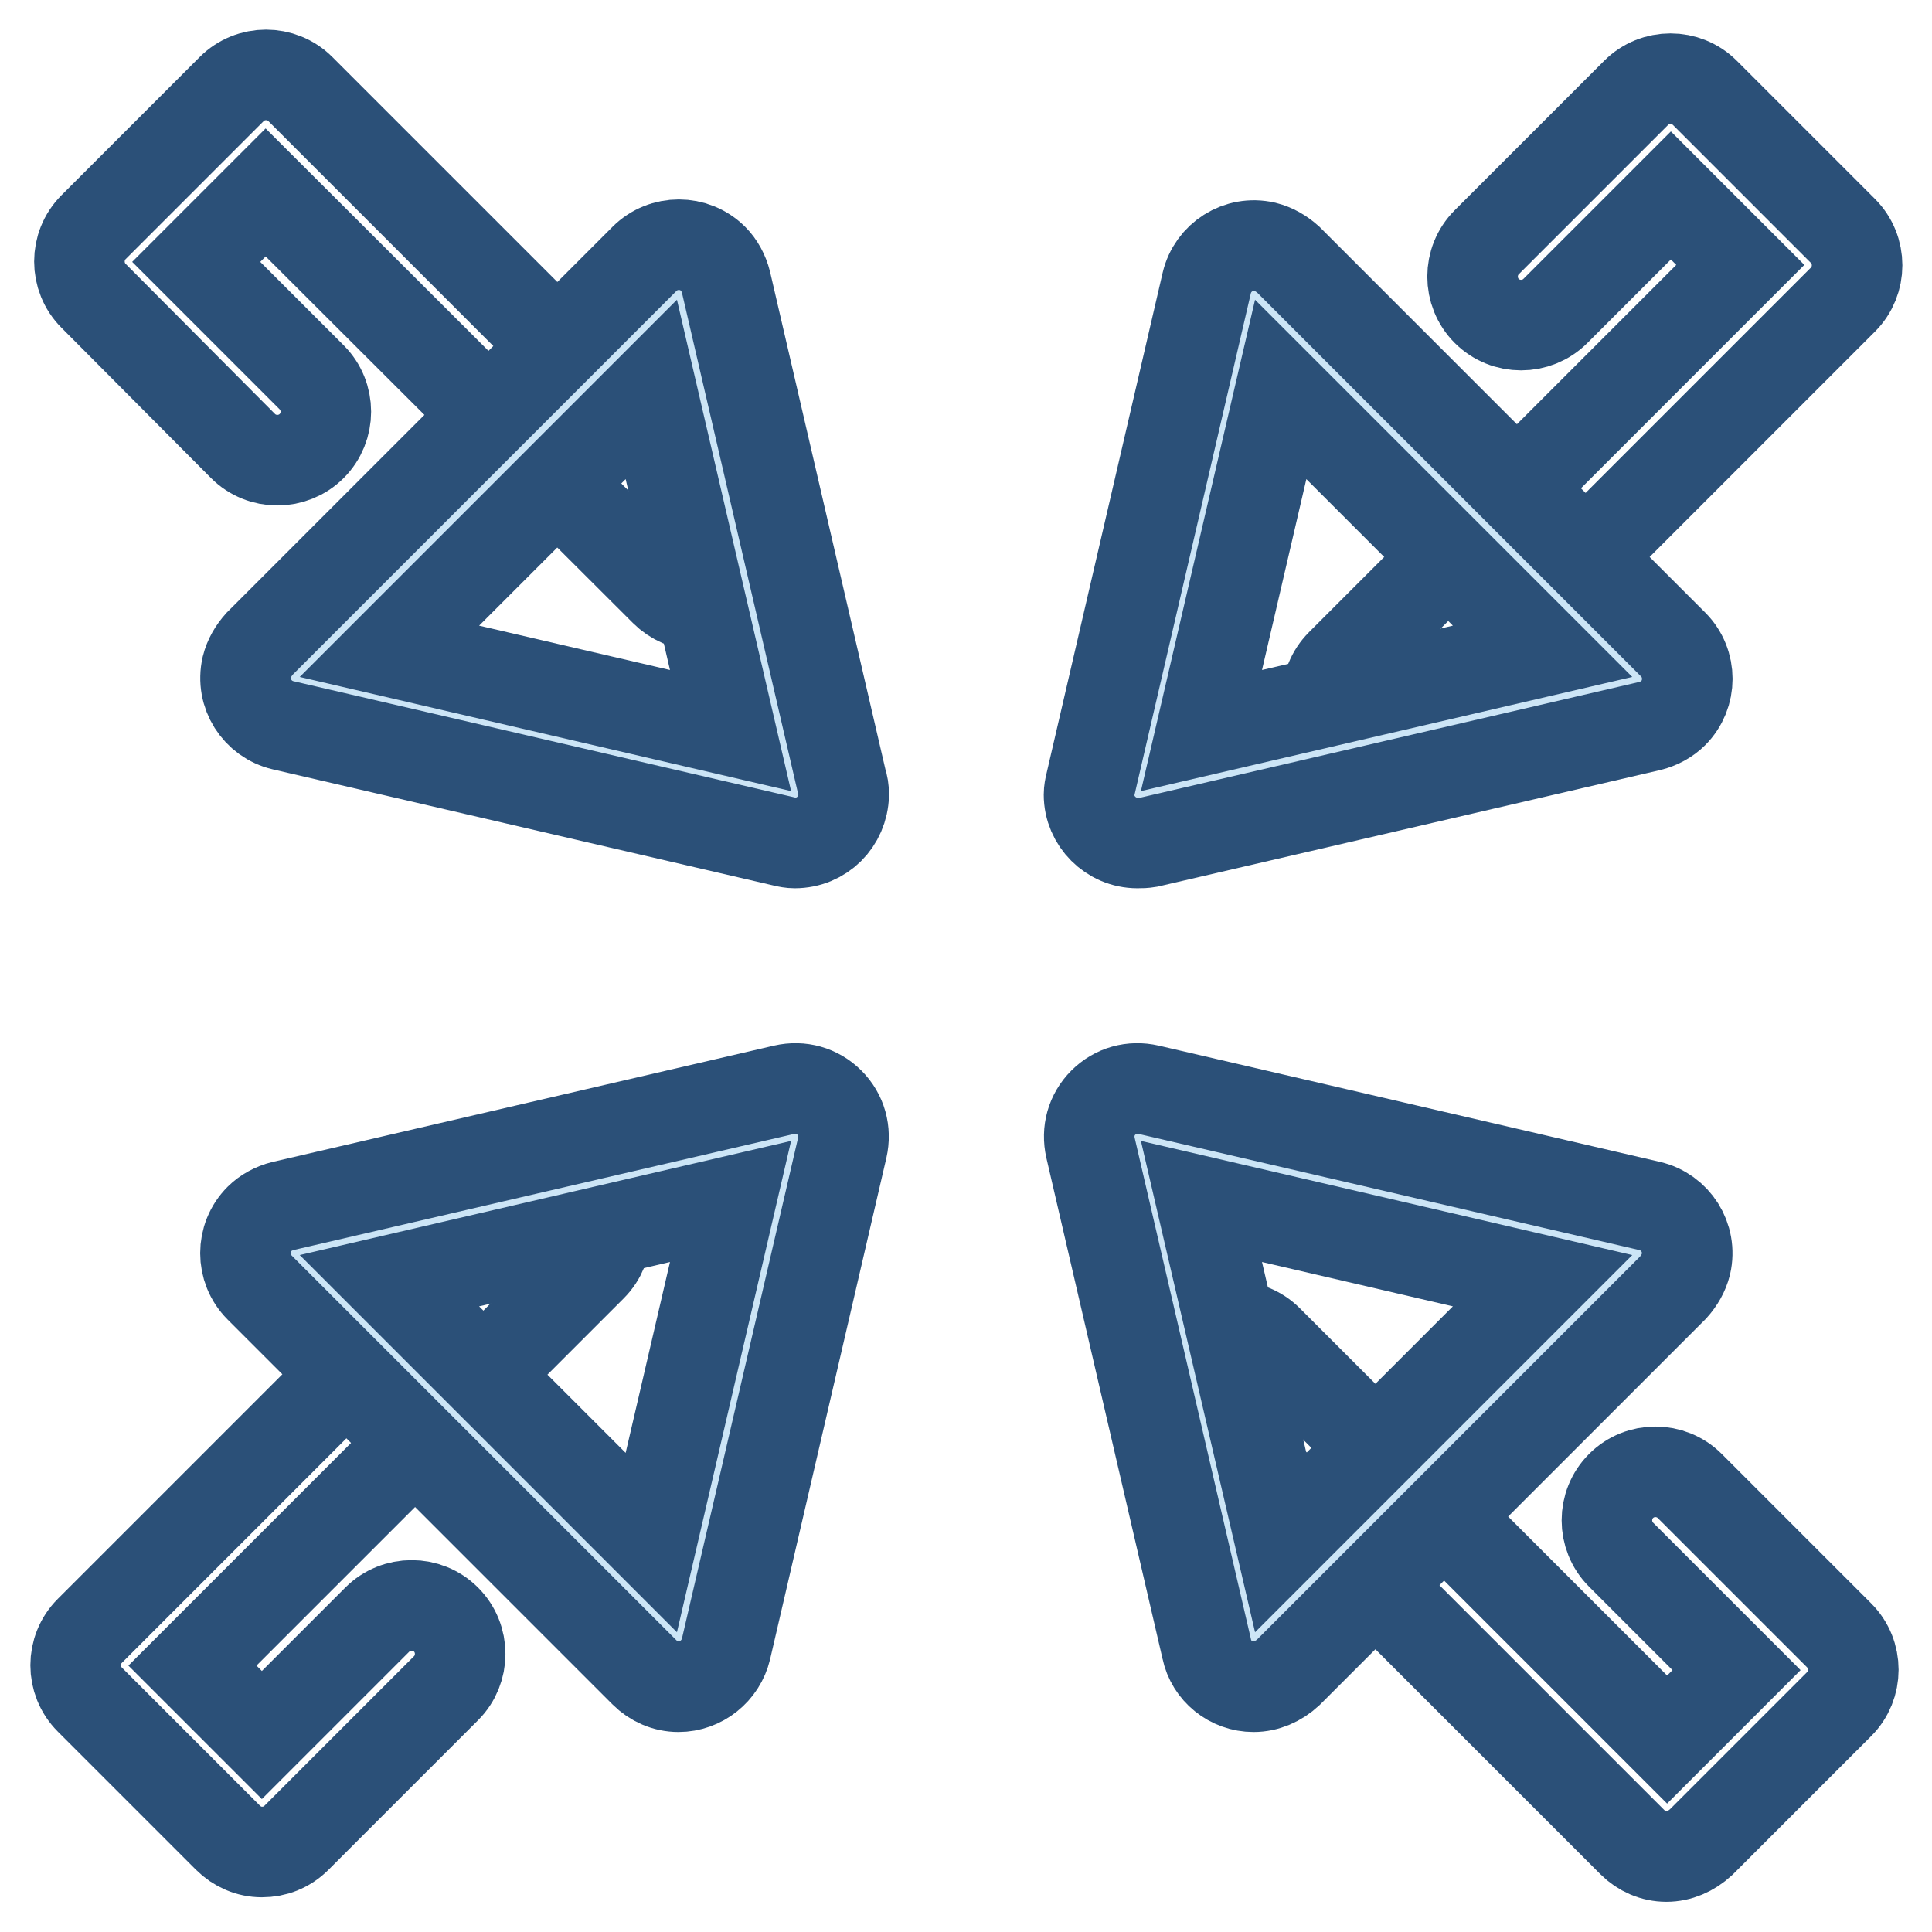
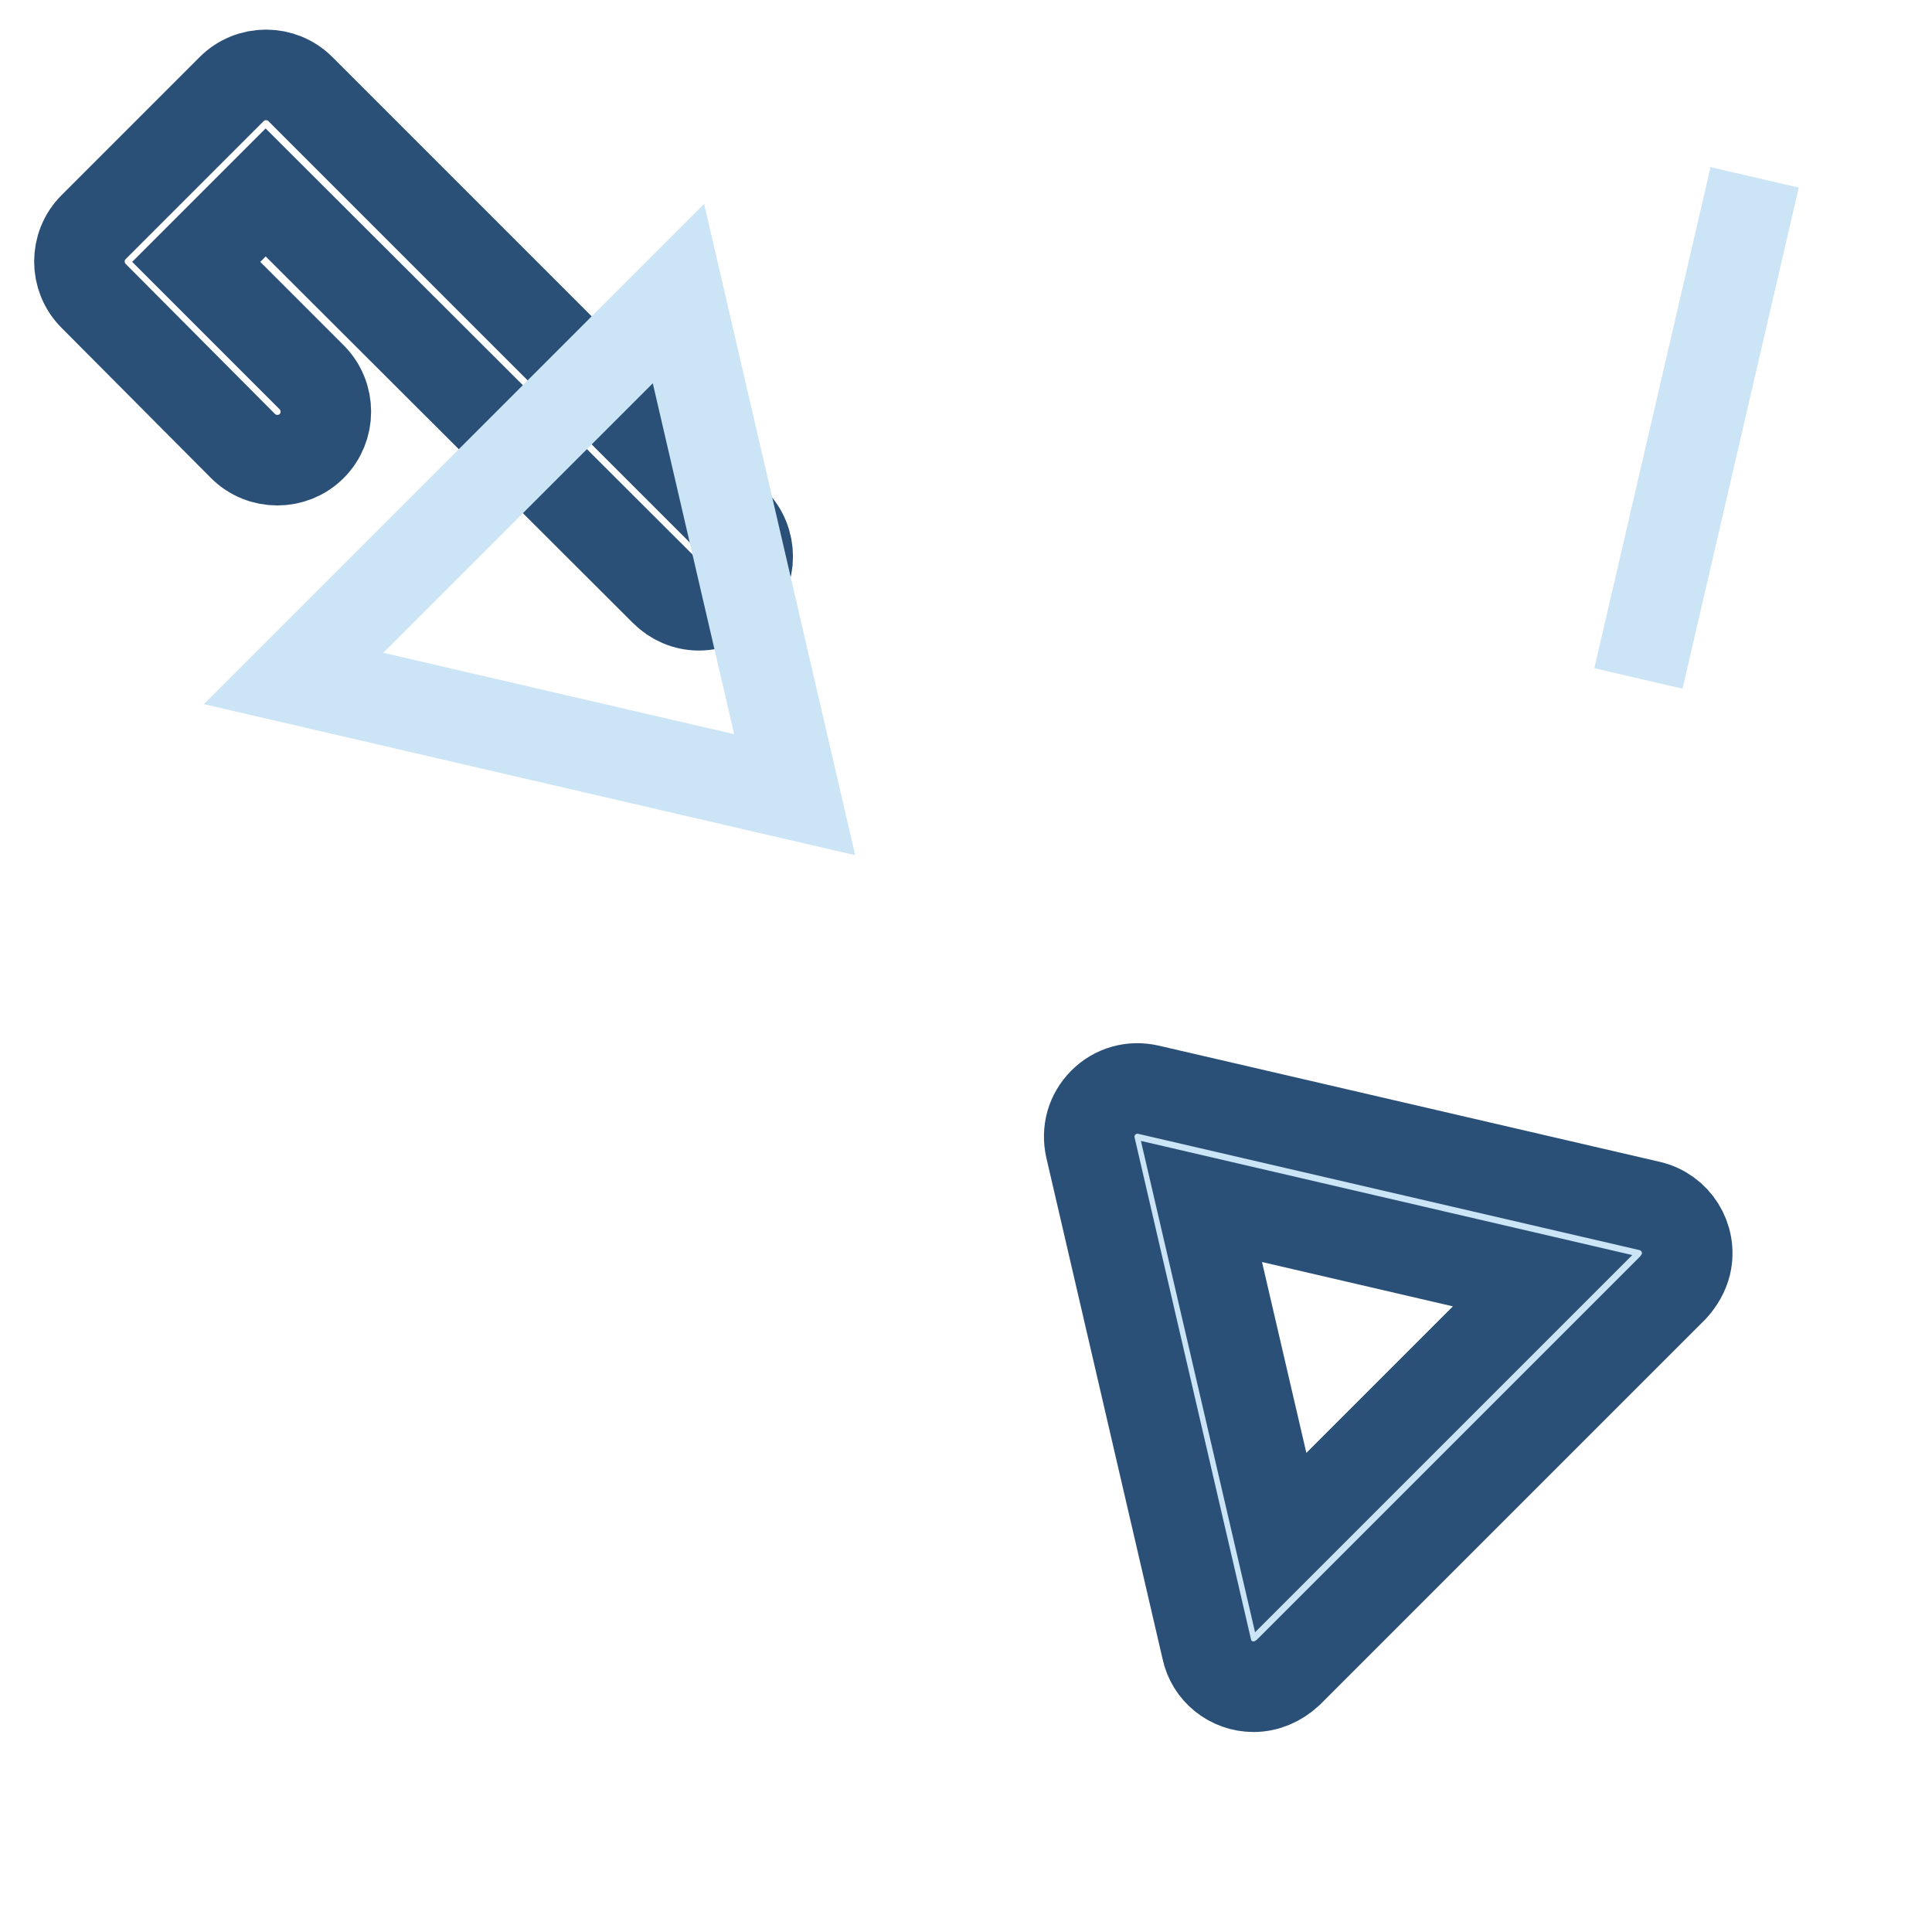
<svg xmlns="http://www.w3.org/2000/svg" version="1.1" x="0px" y="0px" viewBox="0 0 256 256" enable-background="new 0 0 256 256" xml:space="preserve">
  <g>
-     <path stroke-width="12" fill-opacity="0" stroke="#2b5078" d="M220.8,246c-1.7,0-3.3-0.7-4.5-1.9l-57.4-57.4c-2.5-2.5-2.5-6.6,0-9.1c2.5-2.5,6.6-2.5,9.1,0l52.9,52.9 l9.2-9.2l-15.3-15.3c-2.5-2.5-2.5-6.6,0-9.1c2.5-2.5,6.6-2.5,9.1,0l19.8,19.8c2.5,2.5,2.5,6.6,0,9.1l-18.3,18.3 C224.1,245.3,222.5,246,220.8,246L220.8,246z" />
    <path stroke-width="12" fill-opacity="0" stroke="#cce5f6" d="M166.1,217.1l-15.4-66.4l66.4,15.4L166.1,217.1z" />
    <path stroke-width="12" fill-opacity="0" stroke="#2b5078" d="M166.1,223.5c-3,0-5.6-2.1-6.2-5l-15.4-66.4c-0.5-2.2,0.1-4.4,1.7-6c1.6-1.6,3.8-2.2,6-1.7l66.4,15.4 c3.4,0.8,5.6,4.2,4.8,7.7c-0.3,1.2-0.9,2.2-1.7,3.1l-51,51C169.4,222.8,167.8,223.5,166.1,223.5L166.1,223.5z M159.2,159.2 l10.5,45.2l34.7-34.7L159.2,159.2z M92.6,80.2c-1.7,0-3.3-0.7-4.5-1.9L35.2,25.5L26,34.7l15.3,15.3c2.5,2.5,2.5,6.6,0,9.1 c-2.5,2.5-6.6,2.5-9.1,0L12.4,39.2c-2.5-2.5-2.5-6.6,0-9.1l18.3-18.3c2.5-2.5,6.6-2.5,9.1,0l57.4,57.4c2.5,2.5,2.5,6.6,0,9.1 C96,79.5,94.3,80.2,92.6,80.2z" />
    <path stroke-width="12" fill-opacity="0" stroke="#cce5f6" d="M89.9,38.9l15.4,66.4L38.9,89.9L89.9,38.9z" />
-     <path stroke-width="12" fill-opacity="0" stroke="#2b5078" d="M105.3,111.7c-0.5,0-1-0.1-1.4-0.2L37.5,96.1c-3.4-0.8-5.6-4.2-4.8-7.7c0.3-1.2,0.9-2.2,1.7-3.1l51-51 c2.5-2.5,6.6-2.5,9.1,0c0.8,0.8,1.4,1.9,1.7,3.1l15.3,66c0.2,0.6,0.3,1.2,0.3,1.9C111.7,108.9,108.9,111.7,105.3,111.7L105.3,111.7 L105.3,111.7z M51.6,86.3l45.2,10.5L86.3,51.6L51.6,86.3z M34.7,245.4c-1.7,0-3.3-0.7-4.5-1.9l-18.3-18.3c-2.5-2.5-2.5-6.6,0-9.1 l57.4-57.4c2.5-2.5,6.6-2.5,9.1,0c2.5,2.5,2.5,6.6,0,9.1l-52.9,52.9l9.2,9.2l15.3-15.3c2.5-2.5,6.6-2.5,9.1,0 c2.5,2.5,2.5,6.6,0,9.1l-19.8,19.8C38,244.8,36.4,245.4,34.7,245.4L34.7,245.4z" />
-     <path stroke-width="12" fill-opacity="0" stroke="#cce5f6" d="M38.9,166.1l66.4-15.4l-15.4,66.4L38.9,166.1z" />
-     <path stroke-width="12" fill-opacity="0" stroke="#2b5078" d="M89.9,223.5c-1.7,0-3.3-0.7-4.5-1.9l-51-51c-2.5-2.5-2.5-6.6,0-9.1c0.8-0.8,1.9-1.4,3.1-1.7l66.4-15.4 c2.2-0.5,4.4,0.1,6,1.7c1.6,1.6,2.2,3.8,1.7,6l-15.4,66.4C95.5,221.4,92.9,223.5,89.9,223.5L89.9,223.5z M51.6,169.7l34.7,34.7 l10.5-45.2L51.6,169.7z M182.2,99c-1.7,0-3.3-0.7-4.5-1.9c-2.5-2.5-2.5-6.6,0-9.1l52.9-52.9l-9.2-9.2l-15.3,15.3 c-2.5,2.5-6.6,2.5-9.1,0c-2.5-2.5-2.5-6.6,0-9.1l19.8-19.8c2.5-2.5,6.6-2.5,9.1,0l18.3,18.3c2.5,2.5,2.5,6.6,0,9.1l-57.4,57.4 C185.5,98.4,183.9,99,182.2,99L182.2,99z" />
-     <path stroke-width="12" fill-opacity="0" stroke="#cce5f6" d="M217.1,89.9l-66.4,15.4l15.4-66.4L217.1,89.9z" />
-     <path stroke-width="12" fill-opacity="0" stroke="#2b5078" d="M150.7,111.7c-3.5,0-6.4-2.9-6.4-6.4c0-0.5,0.1-1,0.2-1.4l15.4-66.4c0.8-3.4,4.2-5.6,7.7-4.8 c1.2,0.3,2.2,0.9,3.1,1.7l51,51c2.5,2.5,2.5,6.6,0,9.1c-0.8,0.8-1.9,1.4-3.1,1.7l-66.4,15.4C151.6,111.7,151.2,111.7,150.7,111.7 L150.7,111.7z M169.7,51.6l-10.5,45.2l45.2-10.5L169.7,51.6z" />
+     <path stroke-width="12" fill-opacity="0" stroke="#cce5f6" d="M217.1,89.9l15.4-66.4L217.1,89.9z" />
  </g>
</svg>